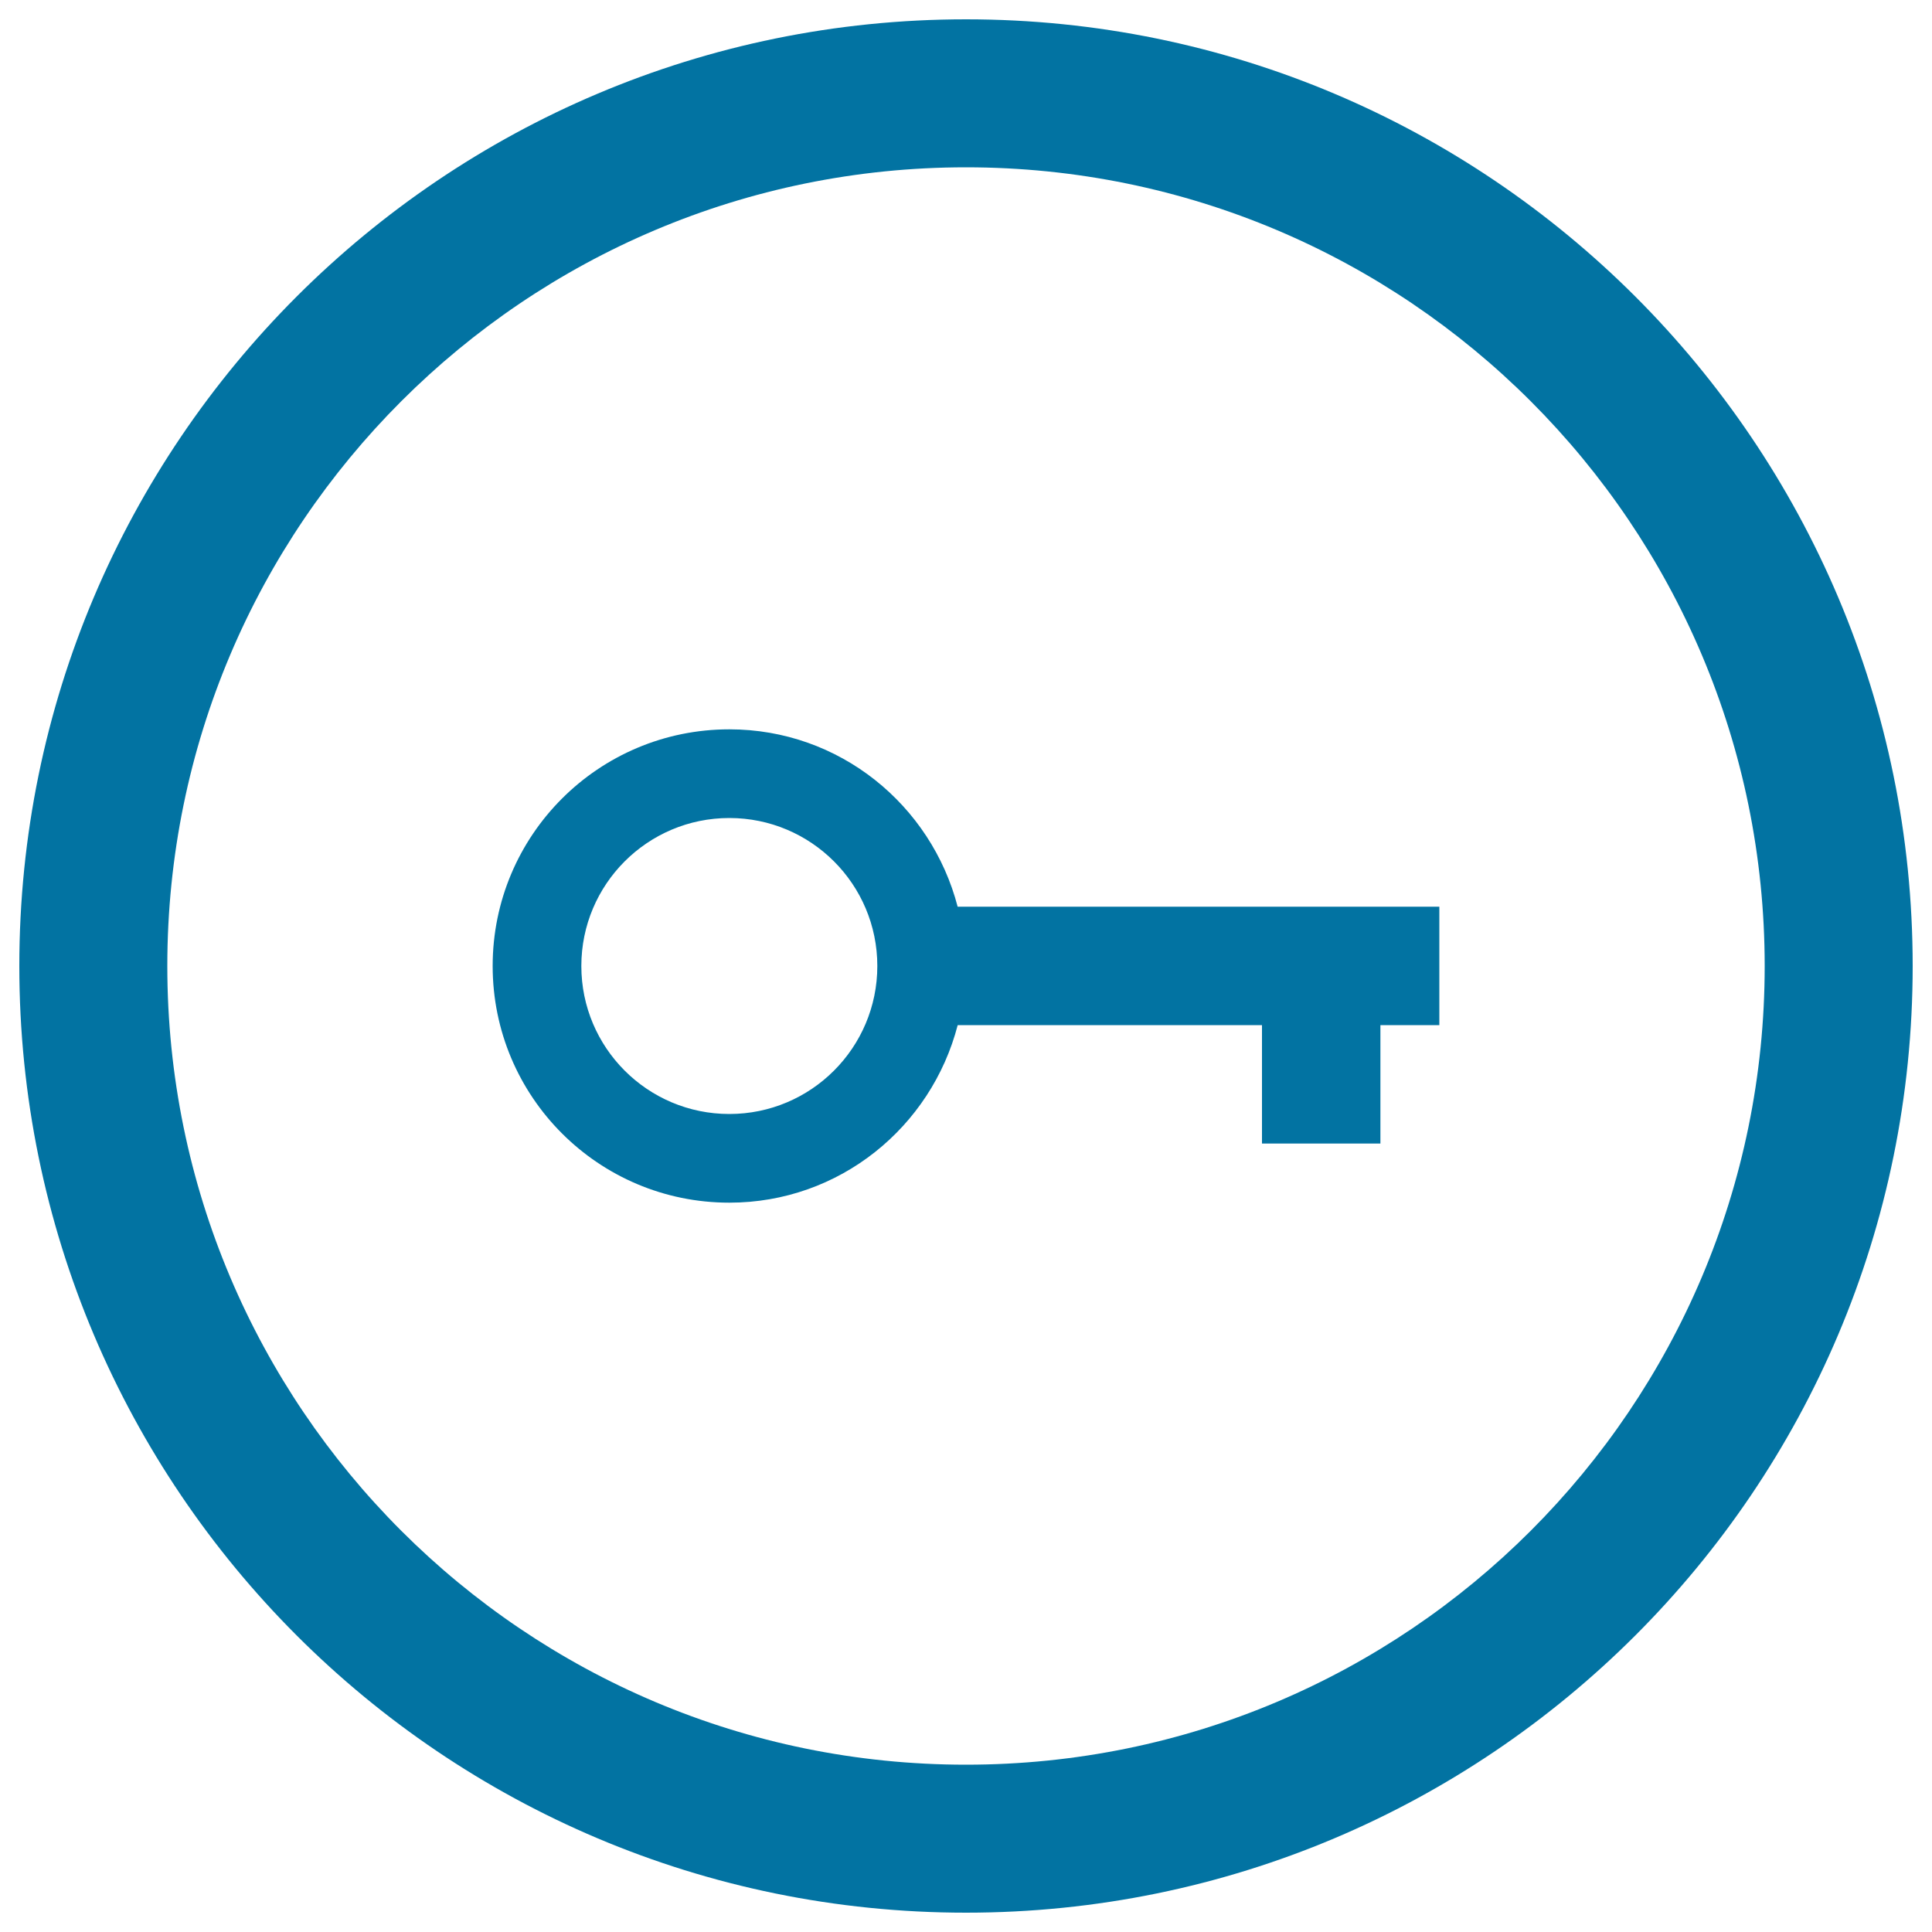
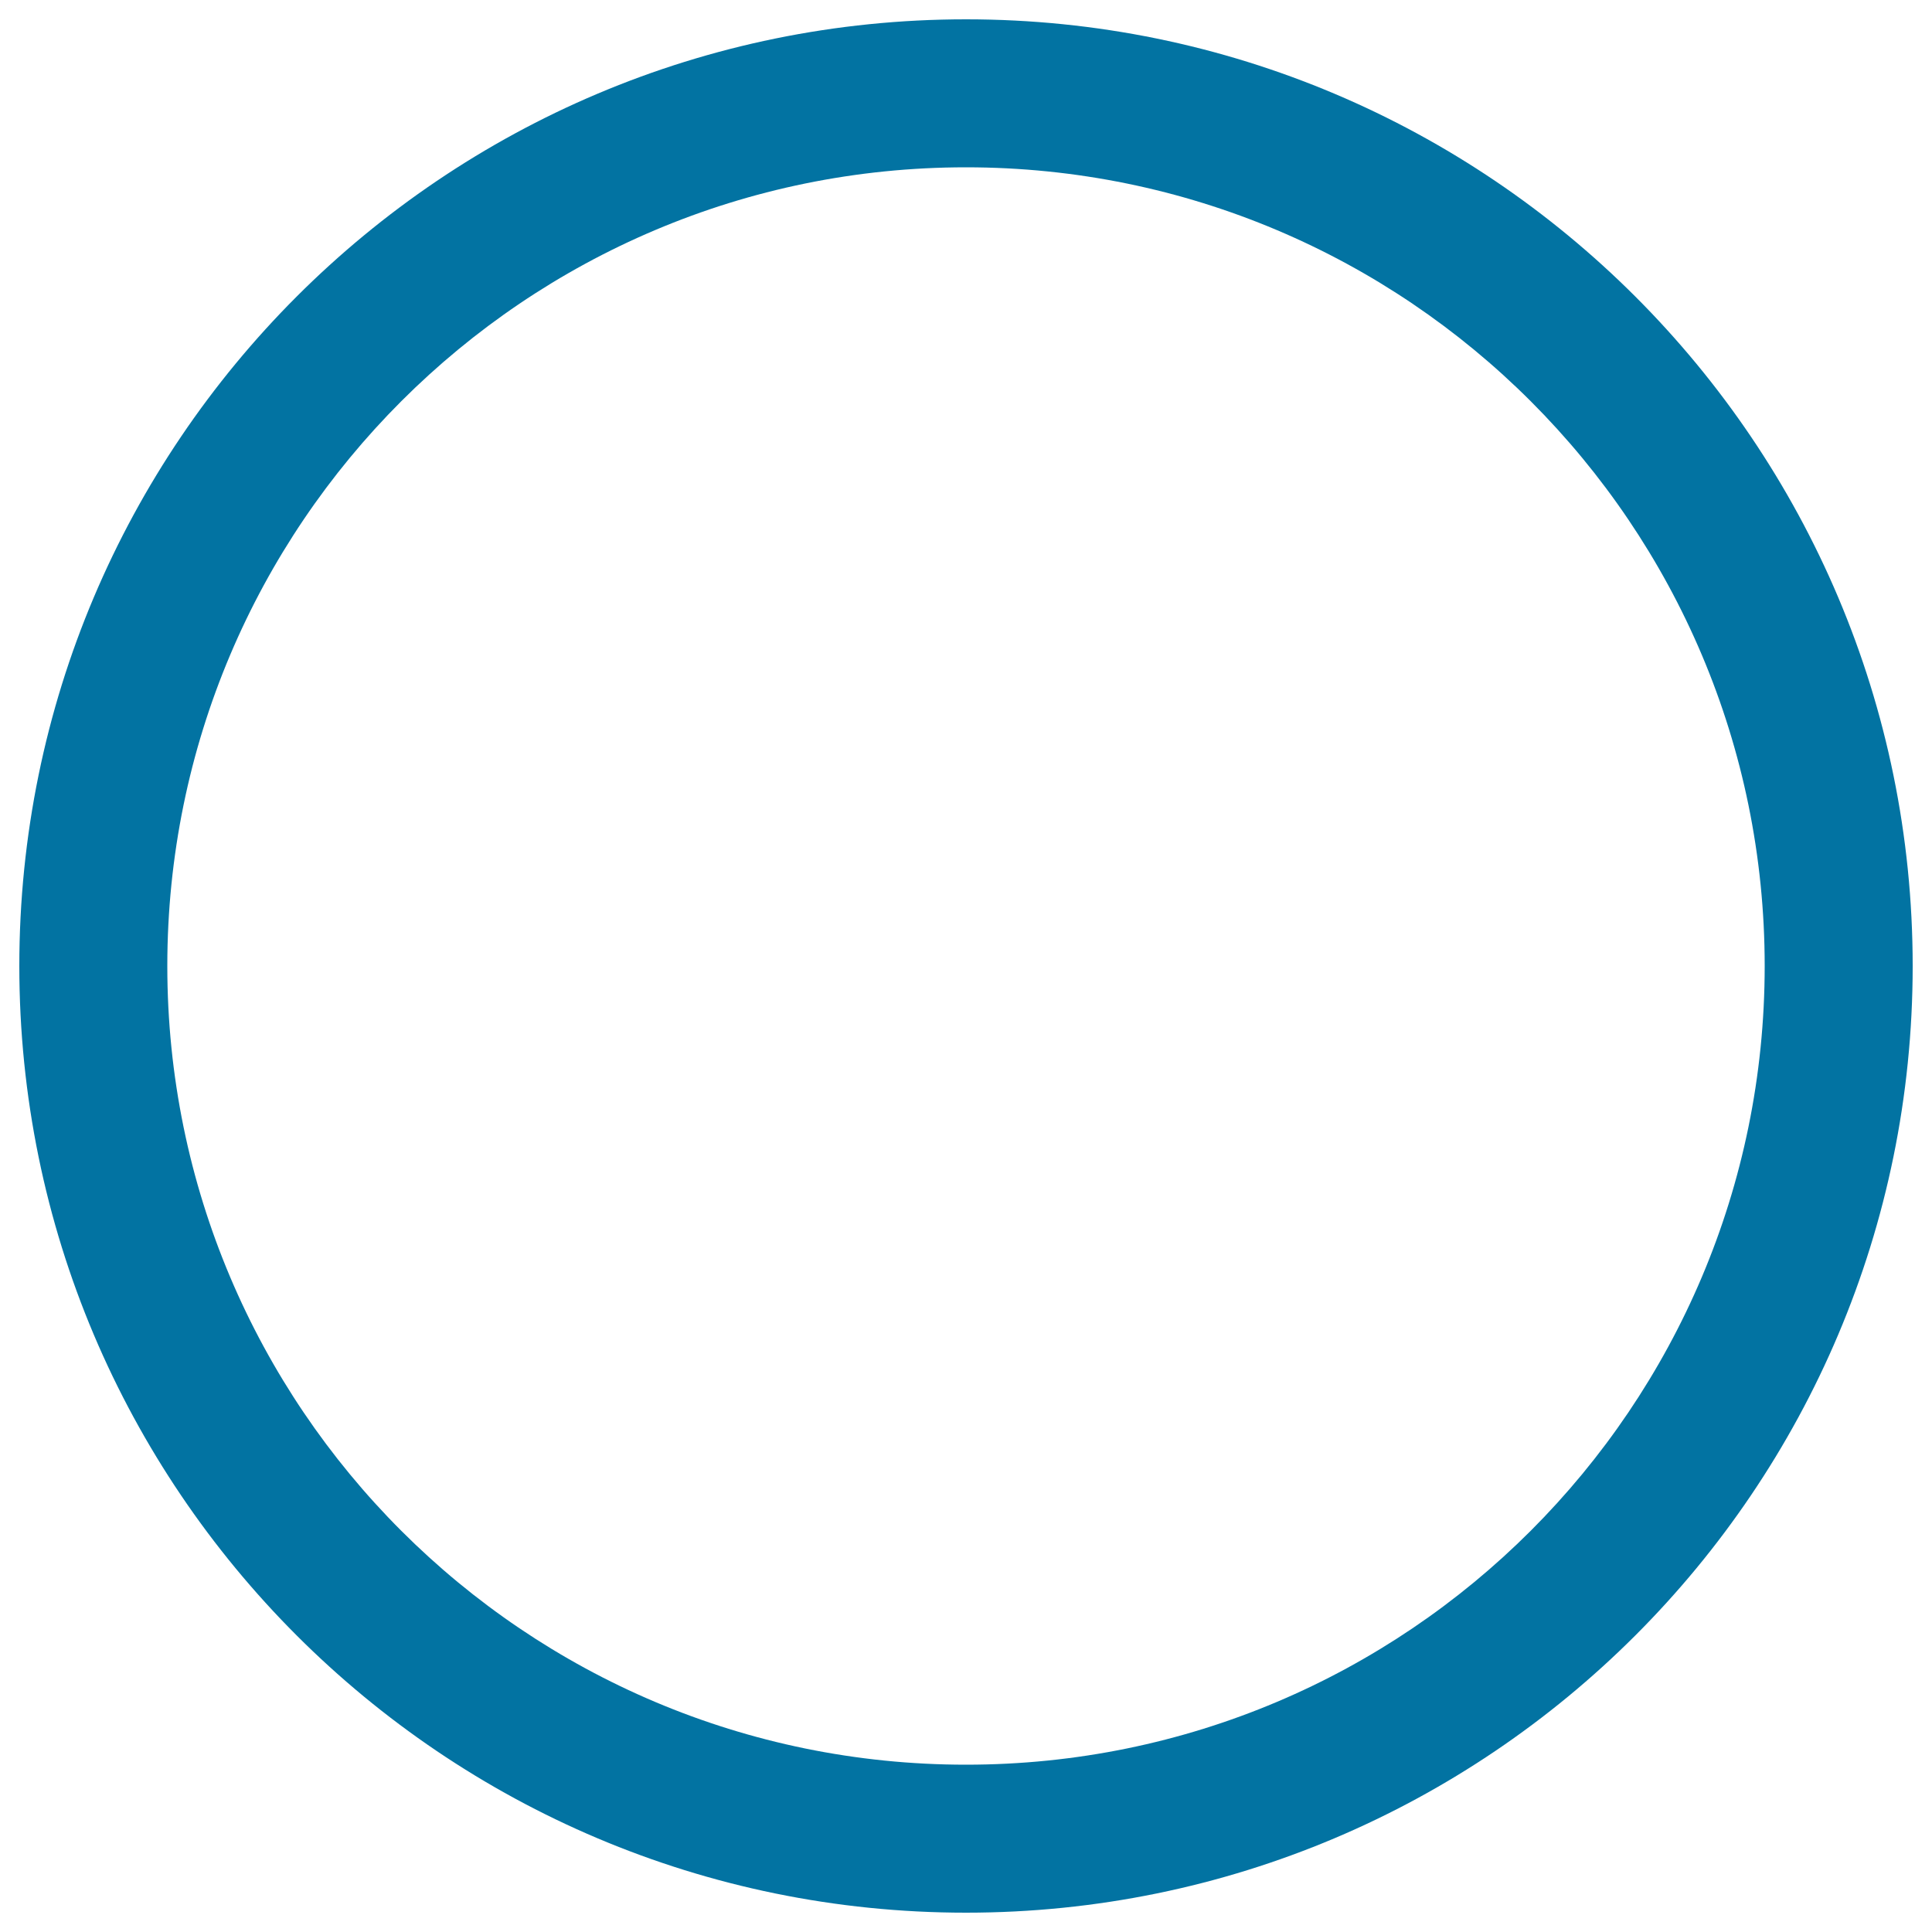
<svg xmlns="http://www.w3.org/2000/svg" viewBox="0 0 1000 1000" style="fill:#0273a2">
  <title>Key Circular Button svg icon</title>
  <g>
-     <path d="M500,10C229.4,10,10,229.4,10,500c0,270.6,219.4,490,490,490c270.6,0,490-219.4,490-490C990,229.4,770.6,10,500,10z M500,913.4C271.7,913.4,86.6,728.3,86.6,500S271.7,86.6,500,86.6S913.4,271.7,913.4,500S728.3,913.4,500,913.4z" />
-     <path d="M495.7,469.4c-13.7-52.8-61.2-91.9-118.2-91.9C309.8,377.5,255,432.3,255,500s54.8,122.5,122.5,122.5c57,0,104.5-39.1,118.2-91.9h157.5v61.3h61.3v-61.3H745v-61.3H495.7z M377.5,576.6c-42.3,0-76.6-34.3-76.6-76.6c0-42.3,34.3-76.6,76.6-76.6s76.6,34.3,76.6,76.6C454.1,542.3,419.8,576.6,377.5,576.6z" />
+     <path d="M500,10C229.4,10,10,229.4,10,500c0,270.6,219.4,490,490,490c270.6,0,490-219.4,490-490C990,229.4,770.6,10,500,10z M500,913.4C271.7,913.4,86.6,728.3,86.6,500S271.7,86.6,500,86.6S913.4,271.7,913.4,500S728.3,913.4,500,913.4" />
  </g>
</svg>